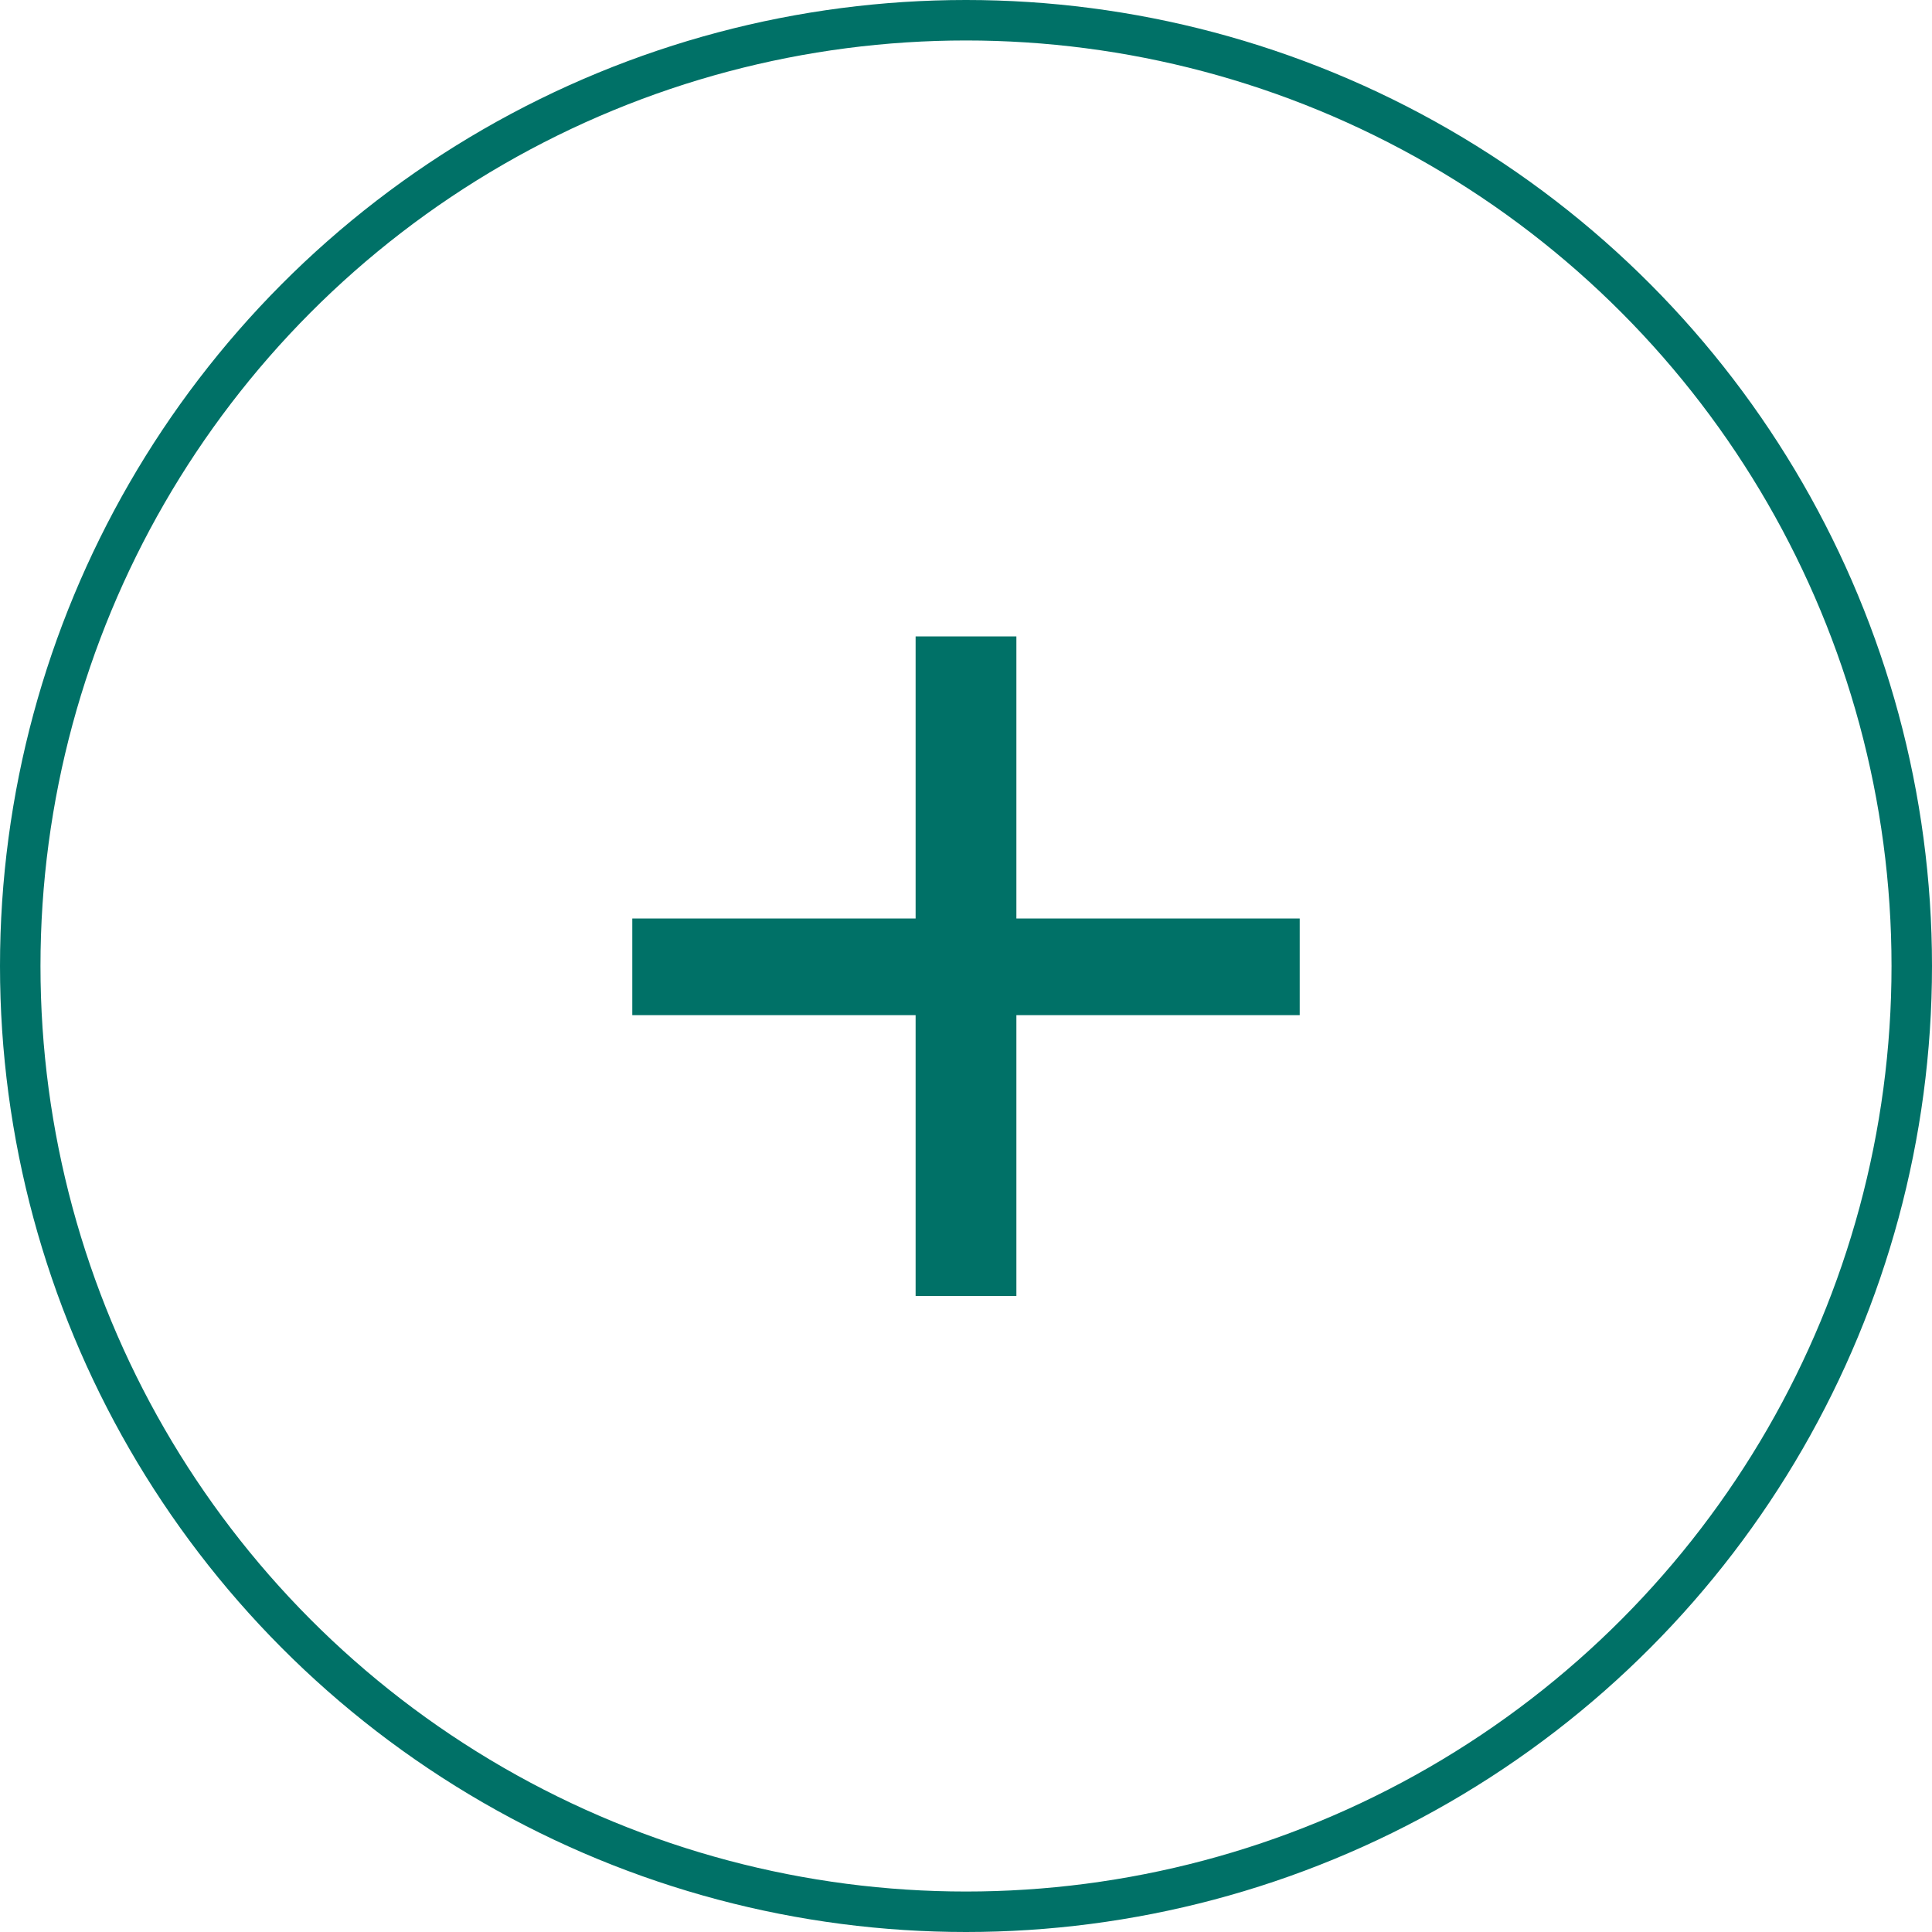
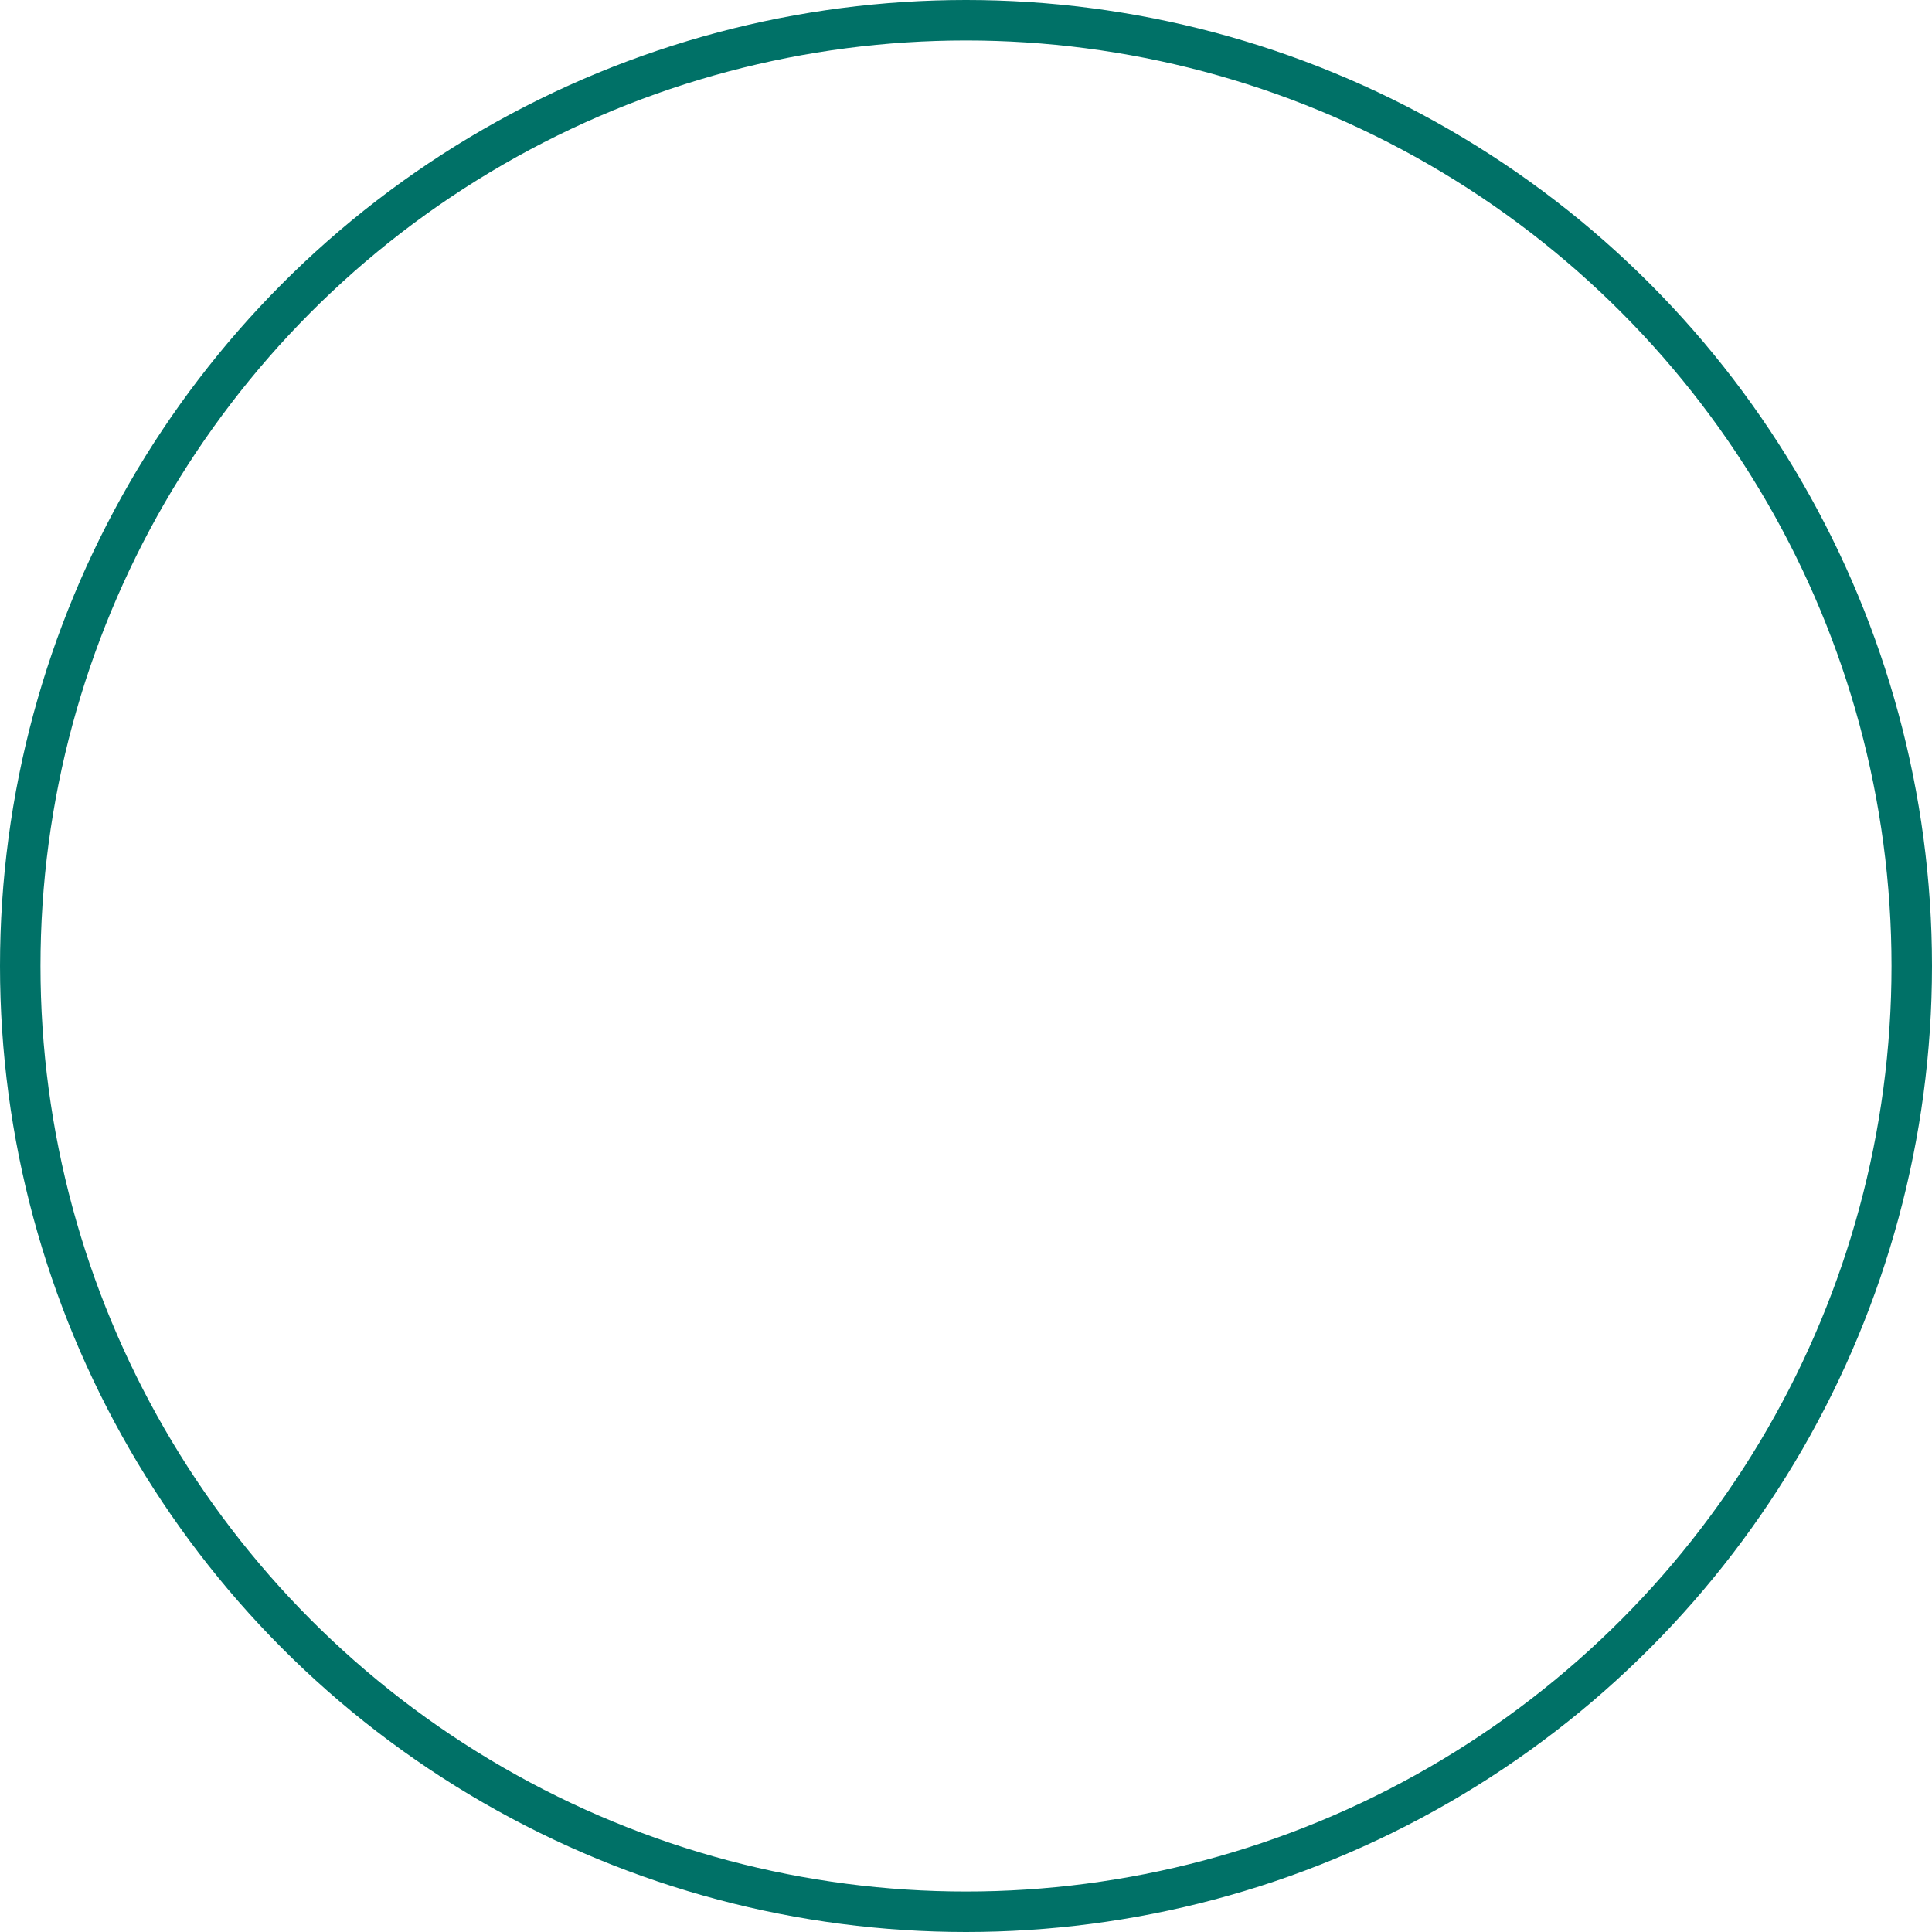
<svg xmlns="http://www.w3.org/2000/svg" id="Layer_2" data-name="Layer 2" viewBox="0 0 46.78 46.78">
  <defs>
    <style>      .cls-1 {        fill: none;        stroke: #007167;        stroke-miterlimit: 10;        stroke-width: .98px;      }      .cls-2 {        fill: #007167;        stroke-width: 0px;      }    </style>
  </defs>
  <g id="Layer_1-2" data-name="Layer 1">
    <g>
      <circle class="cls-1" cx="23.39" cy="23.39" r="22.9" />
-       <path class="cls-2" d="M22.17,24.58h-6.86v-2.34h6.86v-6.83h2.44v6.83h6.86v2.34h-6.86v6.8h-2.44v-6.8Z" />
    </g>
  </g>
</svg>